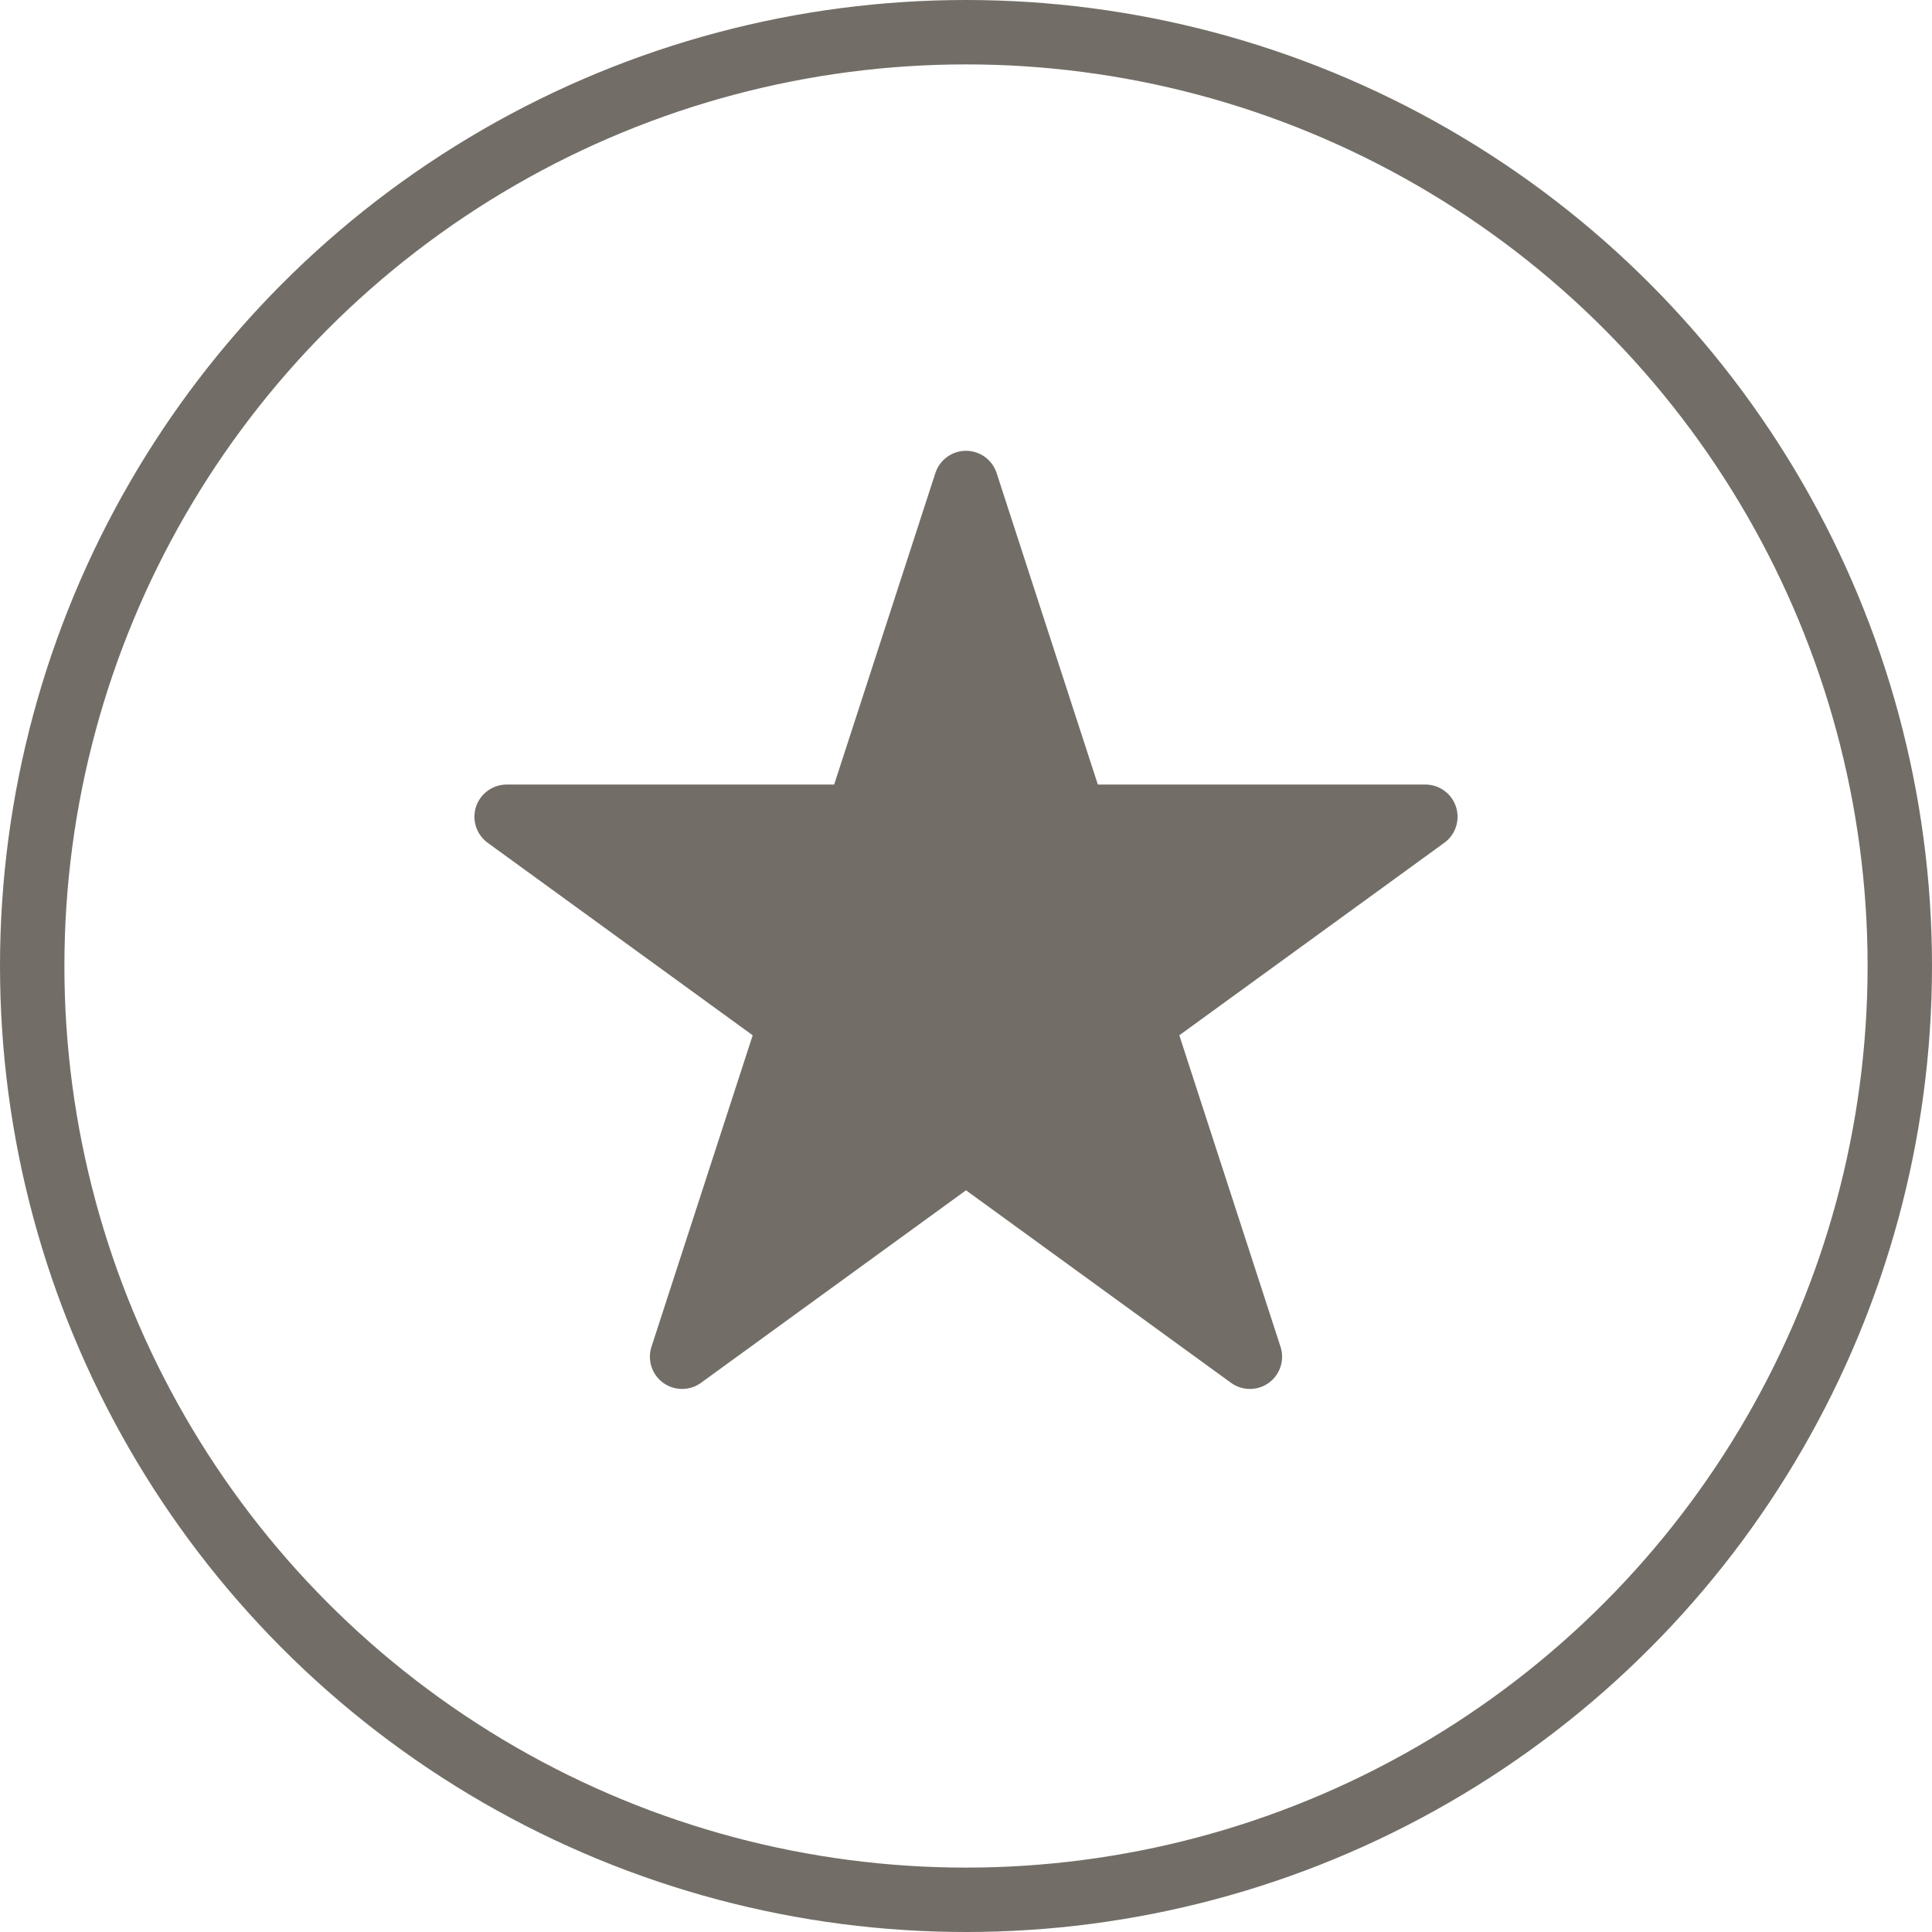
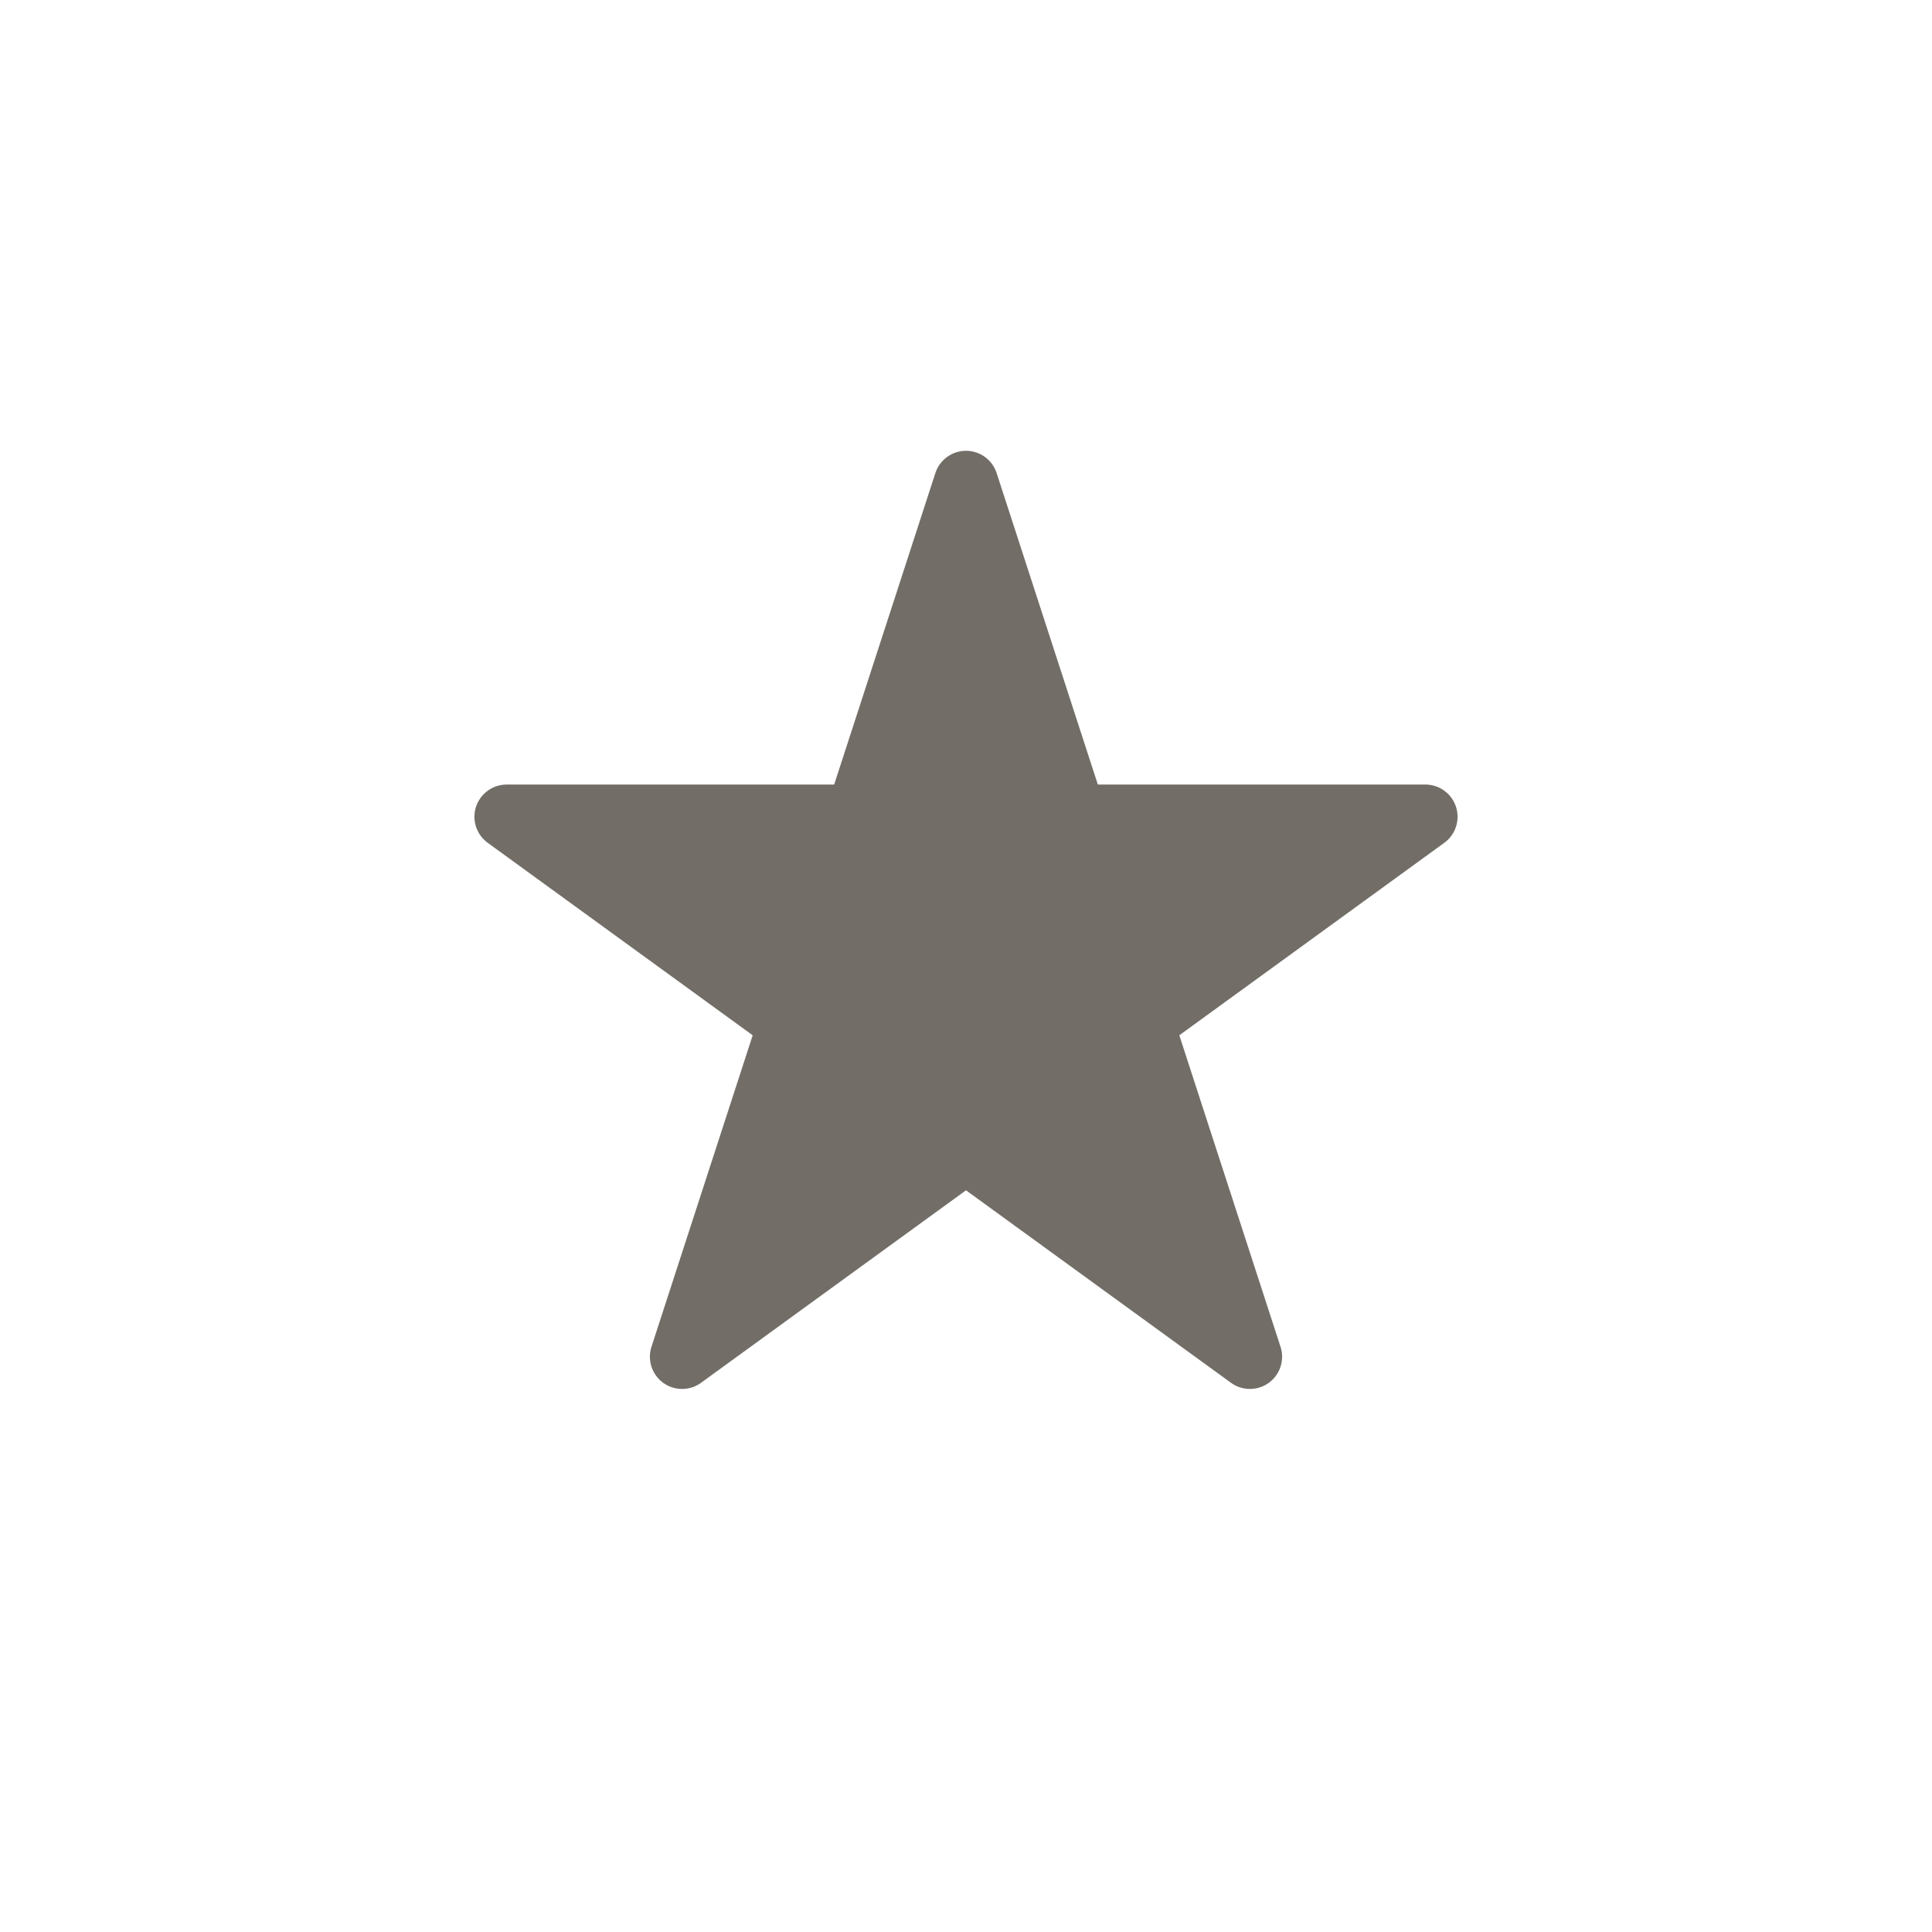
<svg xmlns="http://www.w3.org/2000/svg" width="60" height="60" viewBox="0 0 60 60" fill="none">
  <g clip-path="url(#clip0_1_4)">
-     <circle cx="30" cy="30" r="29" stroke="#726e67" stroke-width="2" />
    <path d="M30 15L33.368 25.365H44.266L35.449 31.77L38.817 42.135L30 35.73L21.183 42.135L24.551 31.77L15.734 25.365H26.632L30 15Z" fill="#726e67" stroke="#726e67" stroke-width="2" stroke-linejoin="round" />
  </g>
  <defs>
    <clipPath id="clip0_1_4">
      <rect width="60" height="60" fill="rgba(255,255,255,1)" />
    </clipPath>
  </defs>
</svg>